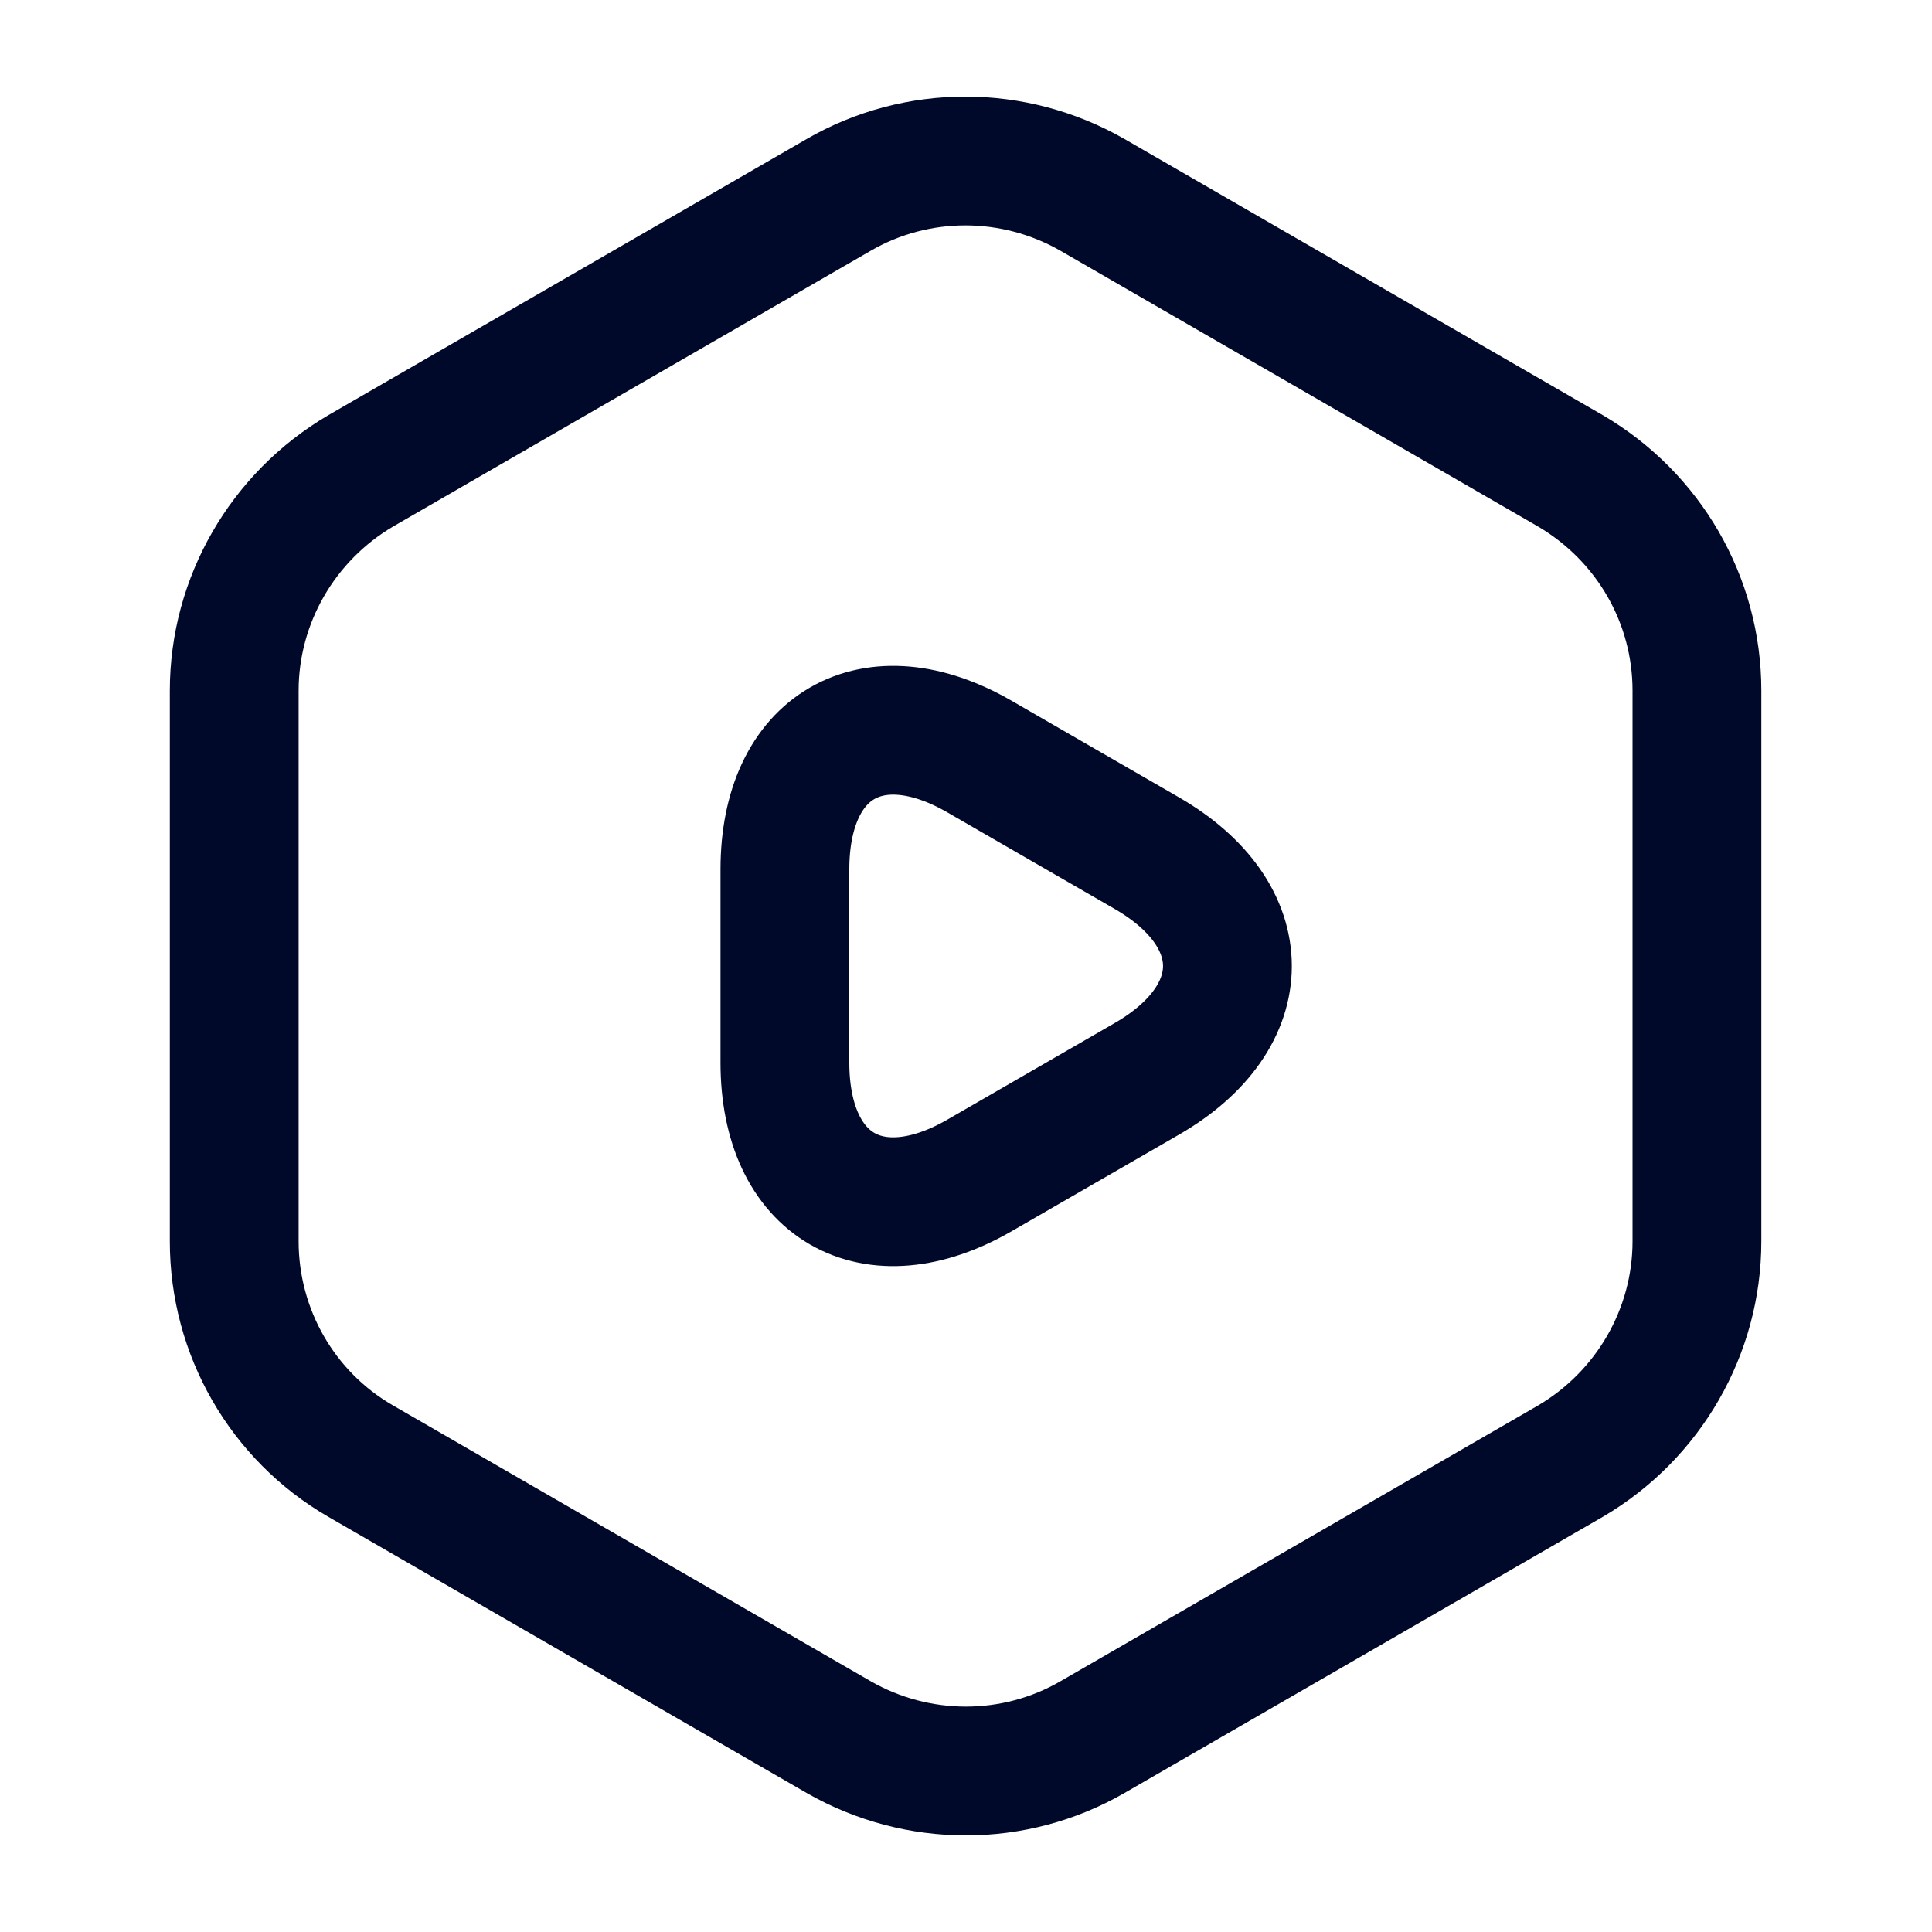
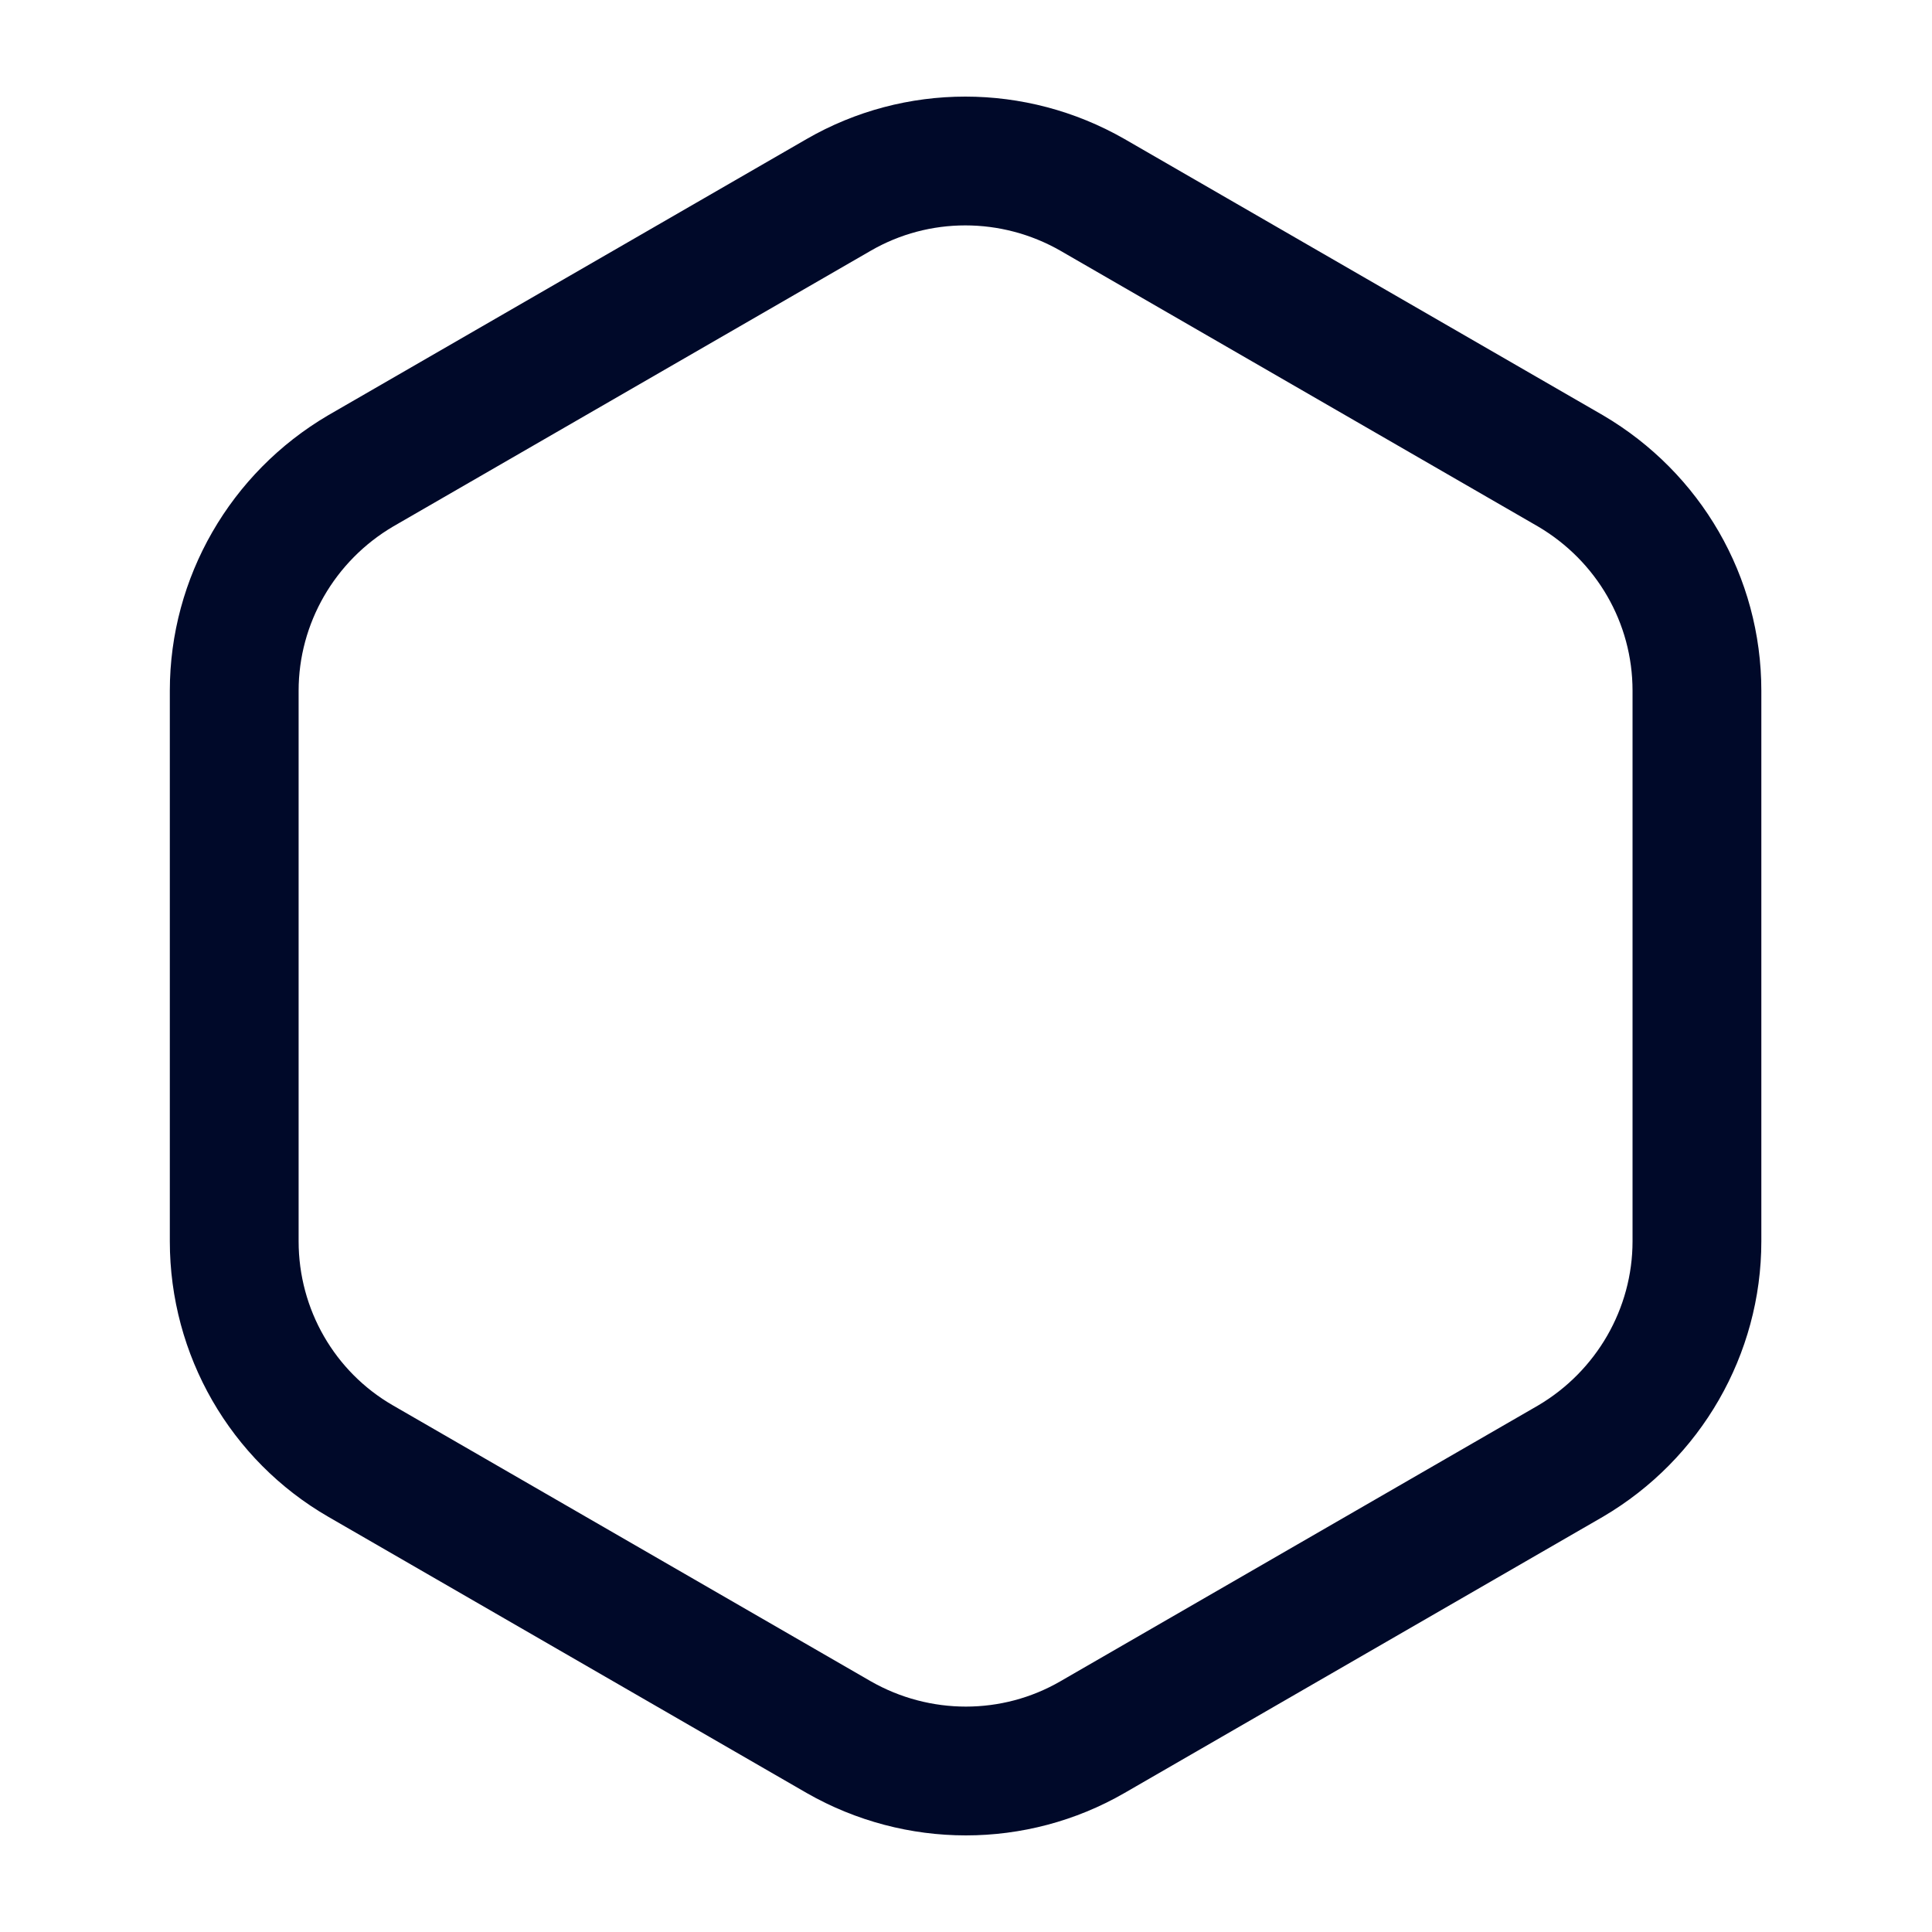
<svg xmlns="http://www.w3.org/2000/svg" width="30" height="30" viewBox="0 0 30 30" fill="none">
-   <path d="M26.35 10.725V19.275C26.35 20.675 25.6 21.975 24.387 22.688L16.962 26.975C15.75 27.675 14.25 27.675 13.025 26.975L5.6 22.688C4.387 21.988 3.637 20.688 3.637 19.275V10.725C3.637 9.325 4.387 8.025 5.6 7.312L13.025 3.025C14.238 2.325 15.738 2.325 16.962 3.025L24.387 7.312C25.6 8.025 26.35 9.313 26.35 10.725Z" stroke="#000929" stroke-width="2" stroke-linecap="round" stroke-linejoin="round" />
-   <path d="M12.188 15V13.5C12.188 11.575 13.55 10.788 15.213 11.75L16.512 12.5L17.812 13.25C19.475 14.213 19.475 15.788 17.812 16.75L16.512 17.5L15.213 18.25C13.55 19.212 12.188 18.425 12.188 16.5V15Z" stroke="#000929" stroke-width="2" stroke-miterlimit="10" stroke-linecap="round" stroke-linejoin="round" />
+   <path d="M26.35 10.725V19.275C26.35 20.675 25.6 21.975 24.387 22.688L16.962 26.975C15.75 27.675 14.25 27.675 13.025 26.975L5.6 22.688C4.387 21.988 3.637 20.688 3.637 19.275V10.725C3.637 9.325 4.387 8.025 5.6 7.312L13.025 3.025C14.238 2.325 15.738 2.325 16.962 3.025L24.387 7.312C25.6 8.025 26.35 9.313 26.35 10.725" stroke="#000929" stroke-width="2" stroke-linecap="round" stroke-linejoin="round" />
</svg>